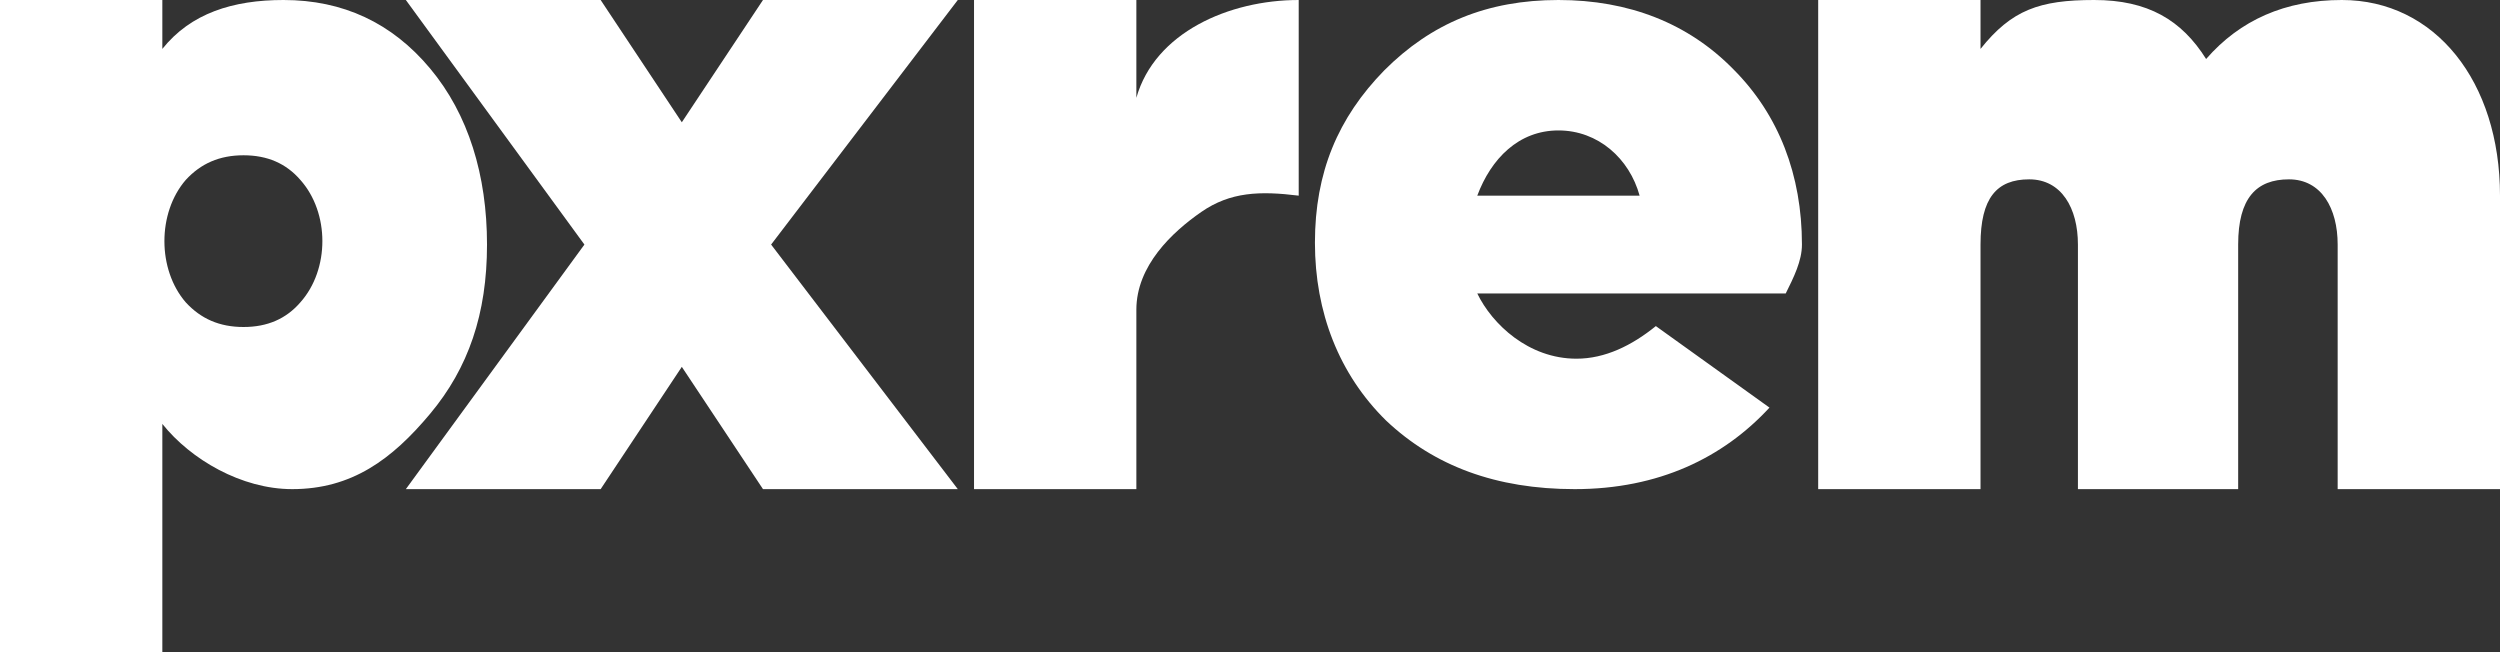
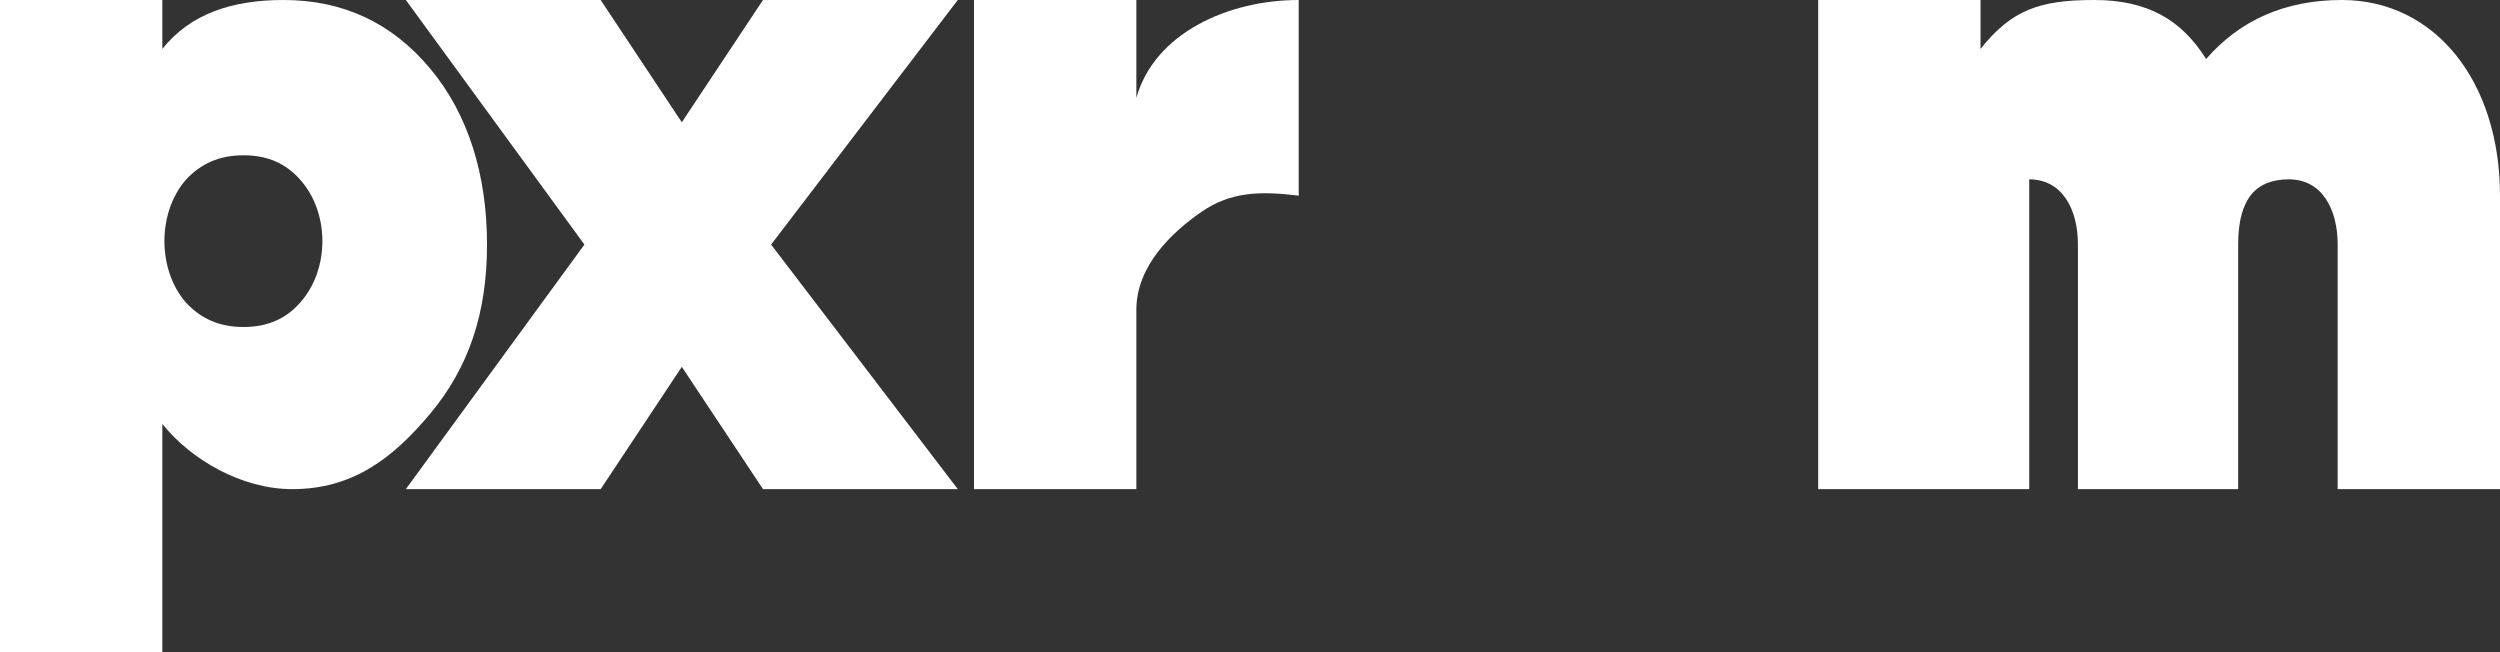
<svg xmlns="http://www.w3.org/2000/svg" width="230" height="60" viewBox="0 0 230 60" fill="none">
  <rect x="0" y="0" width="230" height="60" fill="#333333" stroke="none" />
-   <path d="M215.45 0C224.026 0 230 7.5 230 18V45H215.065V22.5C215.065 19.173 213.571 16.5 210.584 16.5C207.597 16.5 205.911 18.21 205.911 22.5V45H191.169V22.5C191.169 19.173 189.675 16.5 186.688 16.5C183.701 16.5 182.208 18.21 182.208 22.5V45H167.273V0H182.208V4.5C185.07 0.911 187.633 0 192.662 0C197.605 0 200.708 1.839 202.963 5.428C206.085 1.839 210.247 0 215.45 0Z" fill="white" />
-   <path d="M164.286 27H135.909C137.269 29.812 140.614 33 145.035 33C147.67 33 150.127 31.79 152.338 30L162.792 37.5C158.541 42.102 152.607 45 144.87 45C137.643 45 131.942 42.869 127.521 38.693C123.185 34.432 120.974 28.722 120.974 22.329C120.974 15.852 123.1 10.824 127.35 6.477C131.686 2.131 136.83 0 143.377 0C149.838 0 155.322 2.131 159.488 6.392C163.654 10.568 165.779 16.108 165.779 22.5C165.779 24 165.032 25.5 164.286 27ZM135.909 18L150.844 18C149.909 14.591 147.032 12 143.377 12C139.721 12 137.184 14.591 135.909 18Z" fill="white" />
+   <path d="M215.45 0C224.026 0 230 7.5 230 18V45H215.065V22.5C215.065 19.173 213.571 16.5 210.584 16.5C207.597 16.5 205.911 18.21 205.911 22.5V45H191.169V22.5C191.169 19.173 189.675 16.5 186.688 16.5V45H167.273V0H182.208V4.5C185.07 0.911 187.633 0 192.662 0C197.605 0 200.708 1.839 202.963 5.428C206.085 1.839 210.247 0 215.45 0Z" fill="white" />
  <path d="M104.545 0V9C106.24 3 113.061 0 119.481 0V18C115.914 17.559 113.194 17.647 110.519 19.5C107.845 21.353 104.545 24.441 104.545 28.5V45H89.61V0H104.545Z" fill="white" />
  <path d="M26.082 2.92361e-05C31.56 2.92361e-05 36.057 2.101 39.572 6.303C43.088 10.504 44.805 16.113 44.805 22.5C44.805 28.887 43.088 33.866 39.572 38.067C36.057 42.269 32.361 45 26.883 45C22.223 45 17.551 42.277 14.935 39V60H0V0H14.935V4.5C17.551 1.223 21.422 2.92361e-05 26.082 2.92361e-05ZM17.088 27.815C18.478 29.328 20.195 30.084 22.403 30.084C24.61 30.084 26.327 29.328 27.635 27.815C30.333 24.79 30.333 19.58 27.635 16.555C26.327 15.042 24.61 14.286 22.403 14.286C20.195 14.286 18.478 15.042 17.088 16.555C14.472 19.58 14.472 24.79 17.088 27.815Z" fill="white" />
  <path d="M70.942 22.5L88.117 45H70.195L62.727 33.75L55.26 45H37.338L53.766 22.5L37.338 0H55.26L62.727 11.25L70.195 0H88.117L70.942 22.5Z" fill="white" />
</svg>